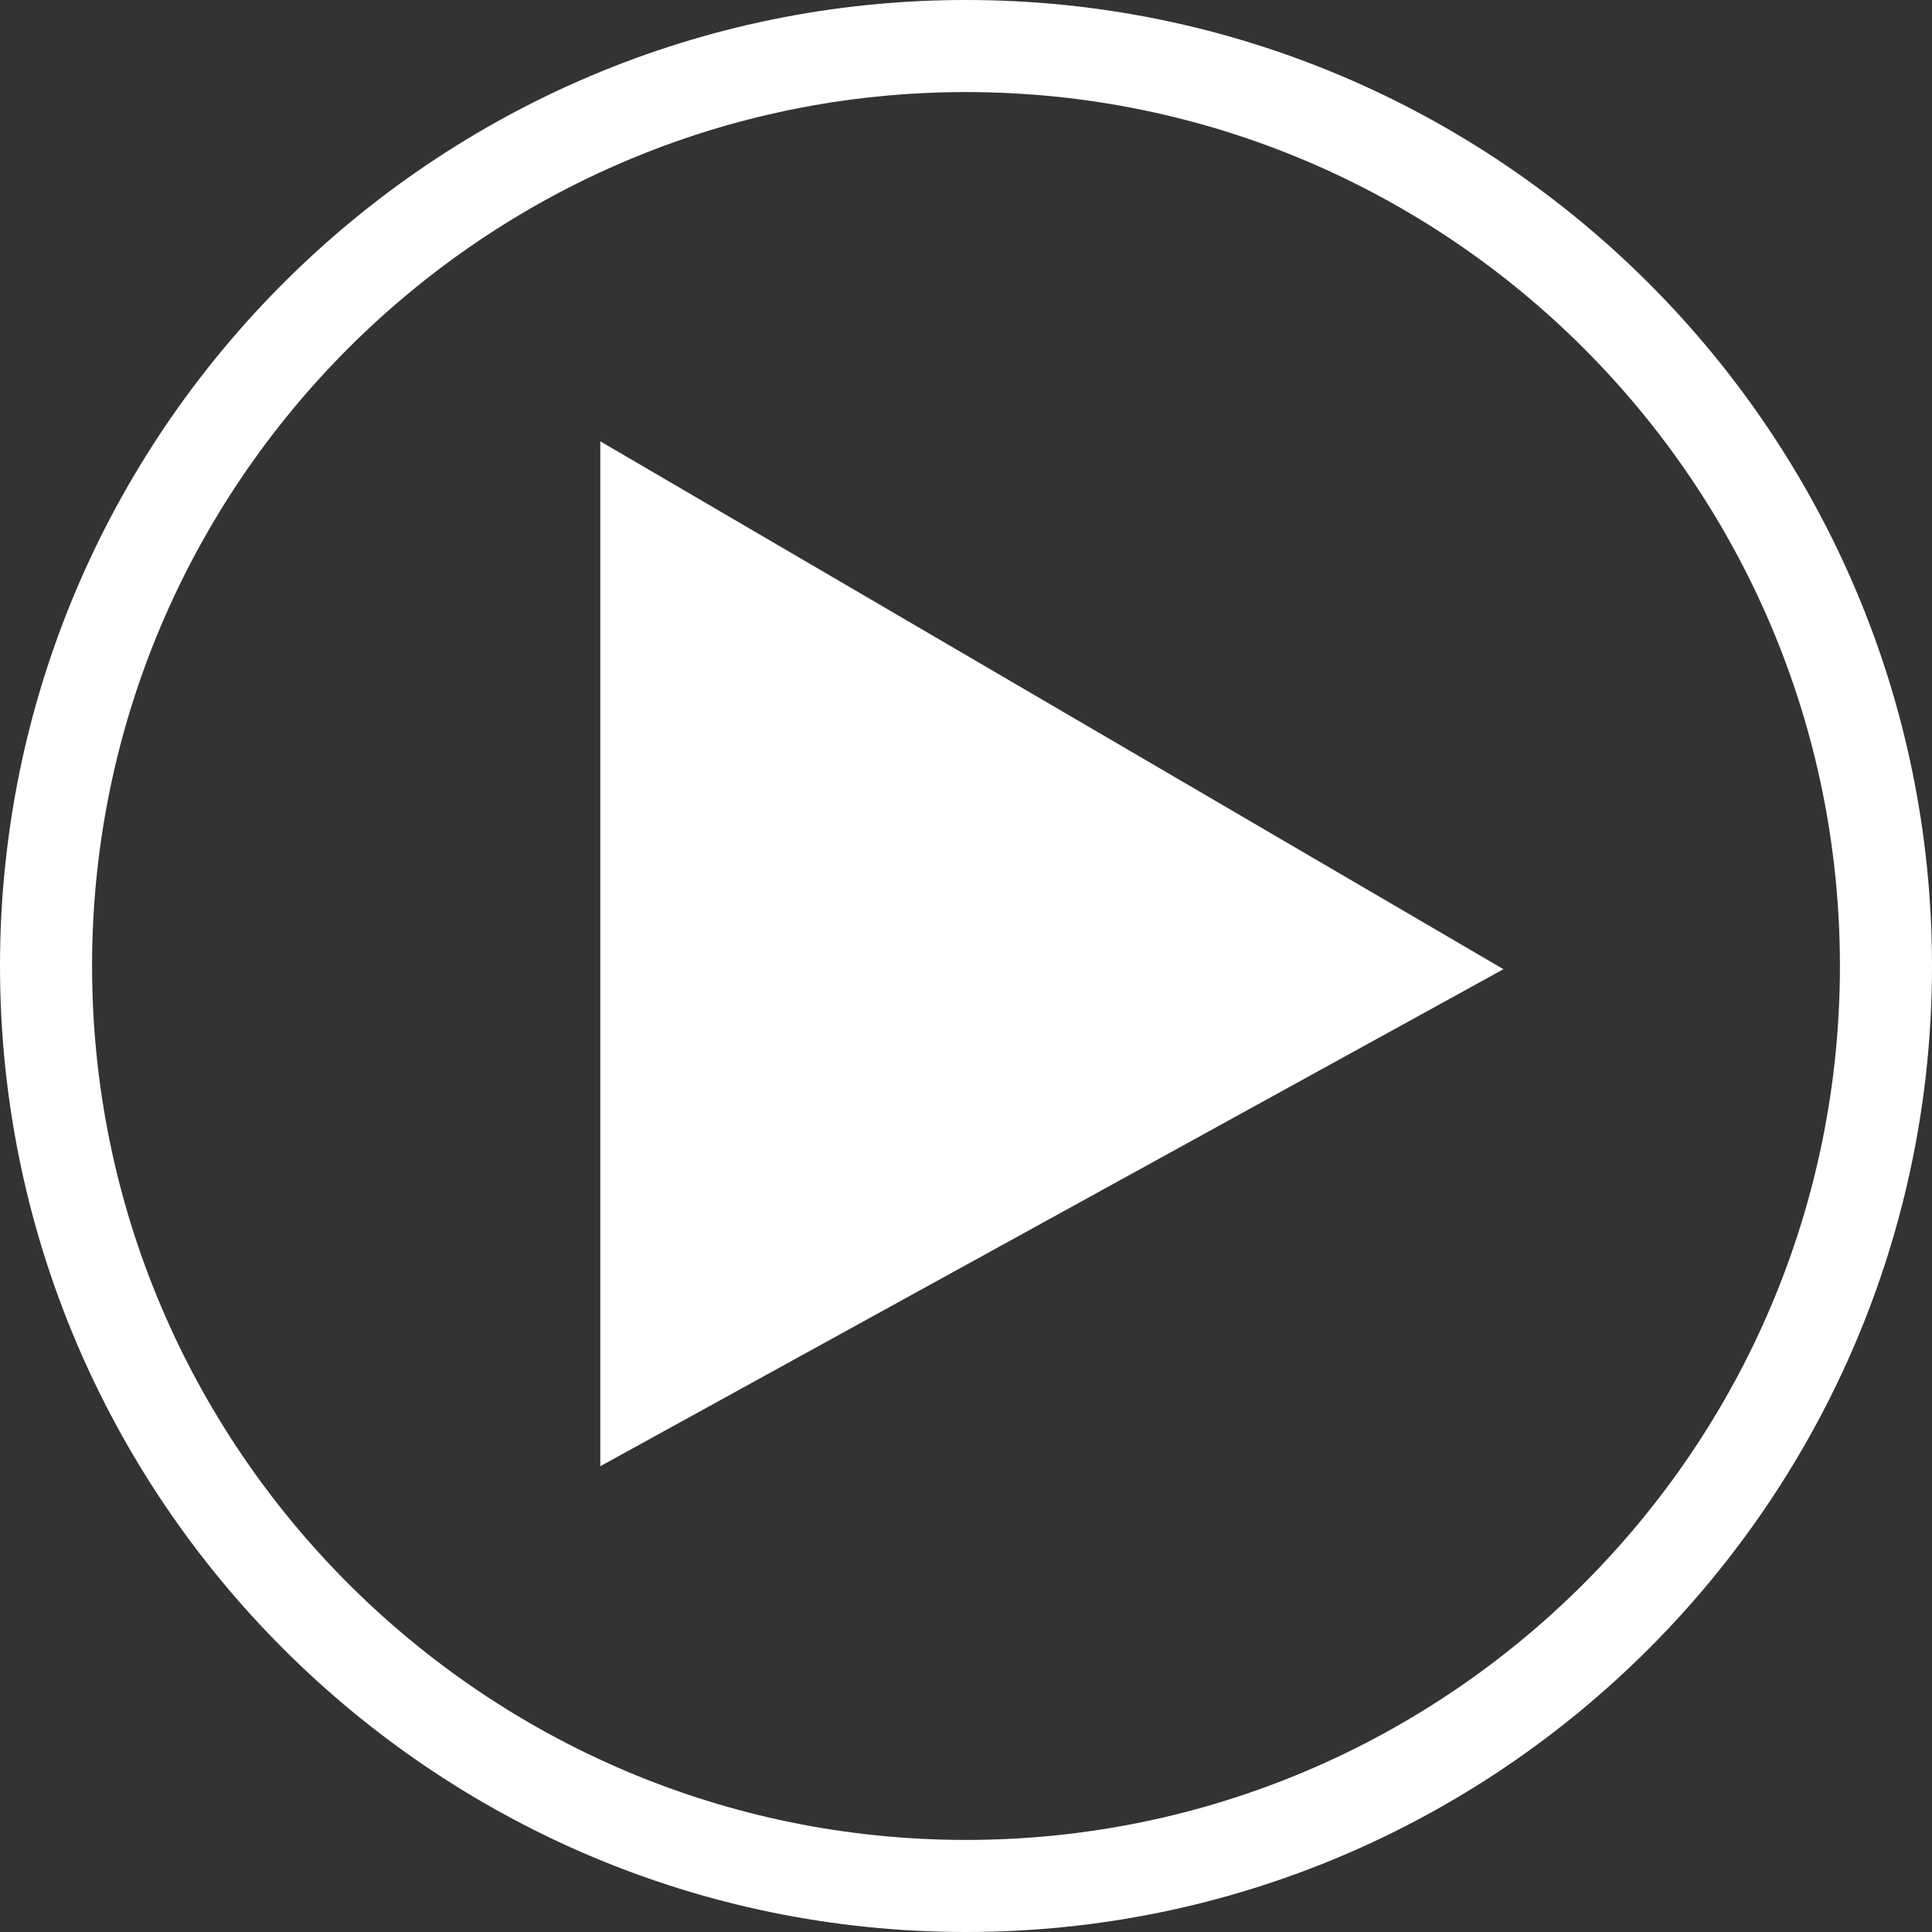
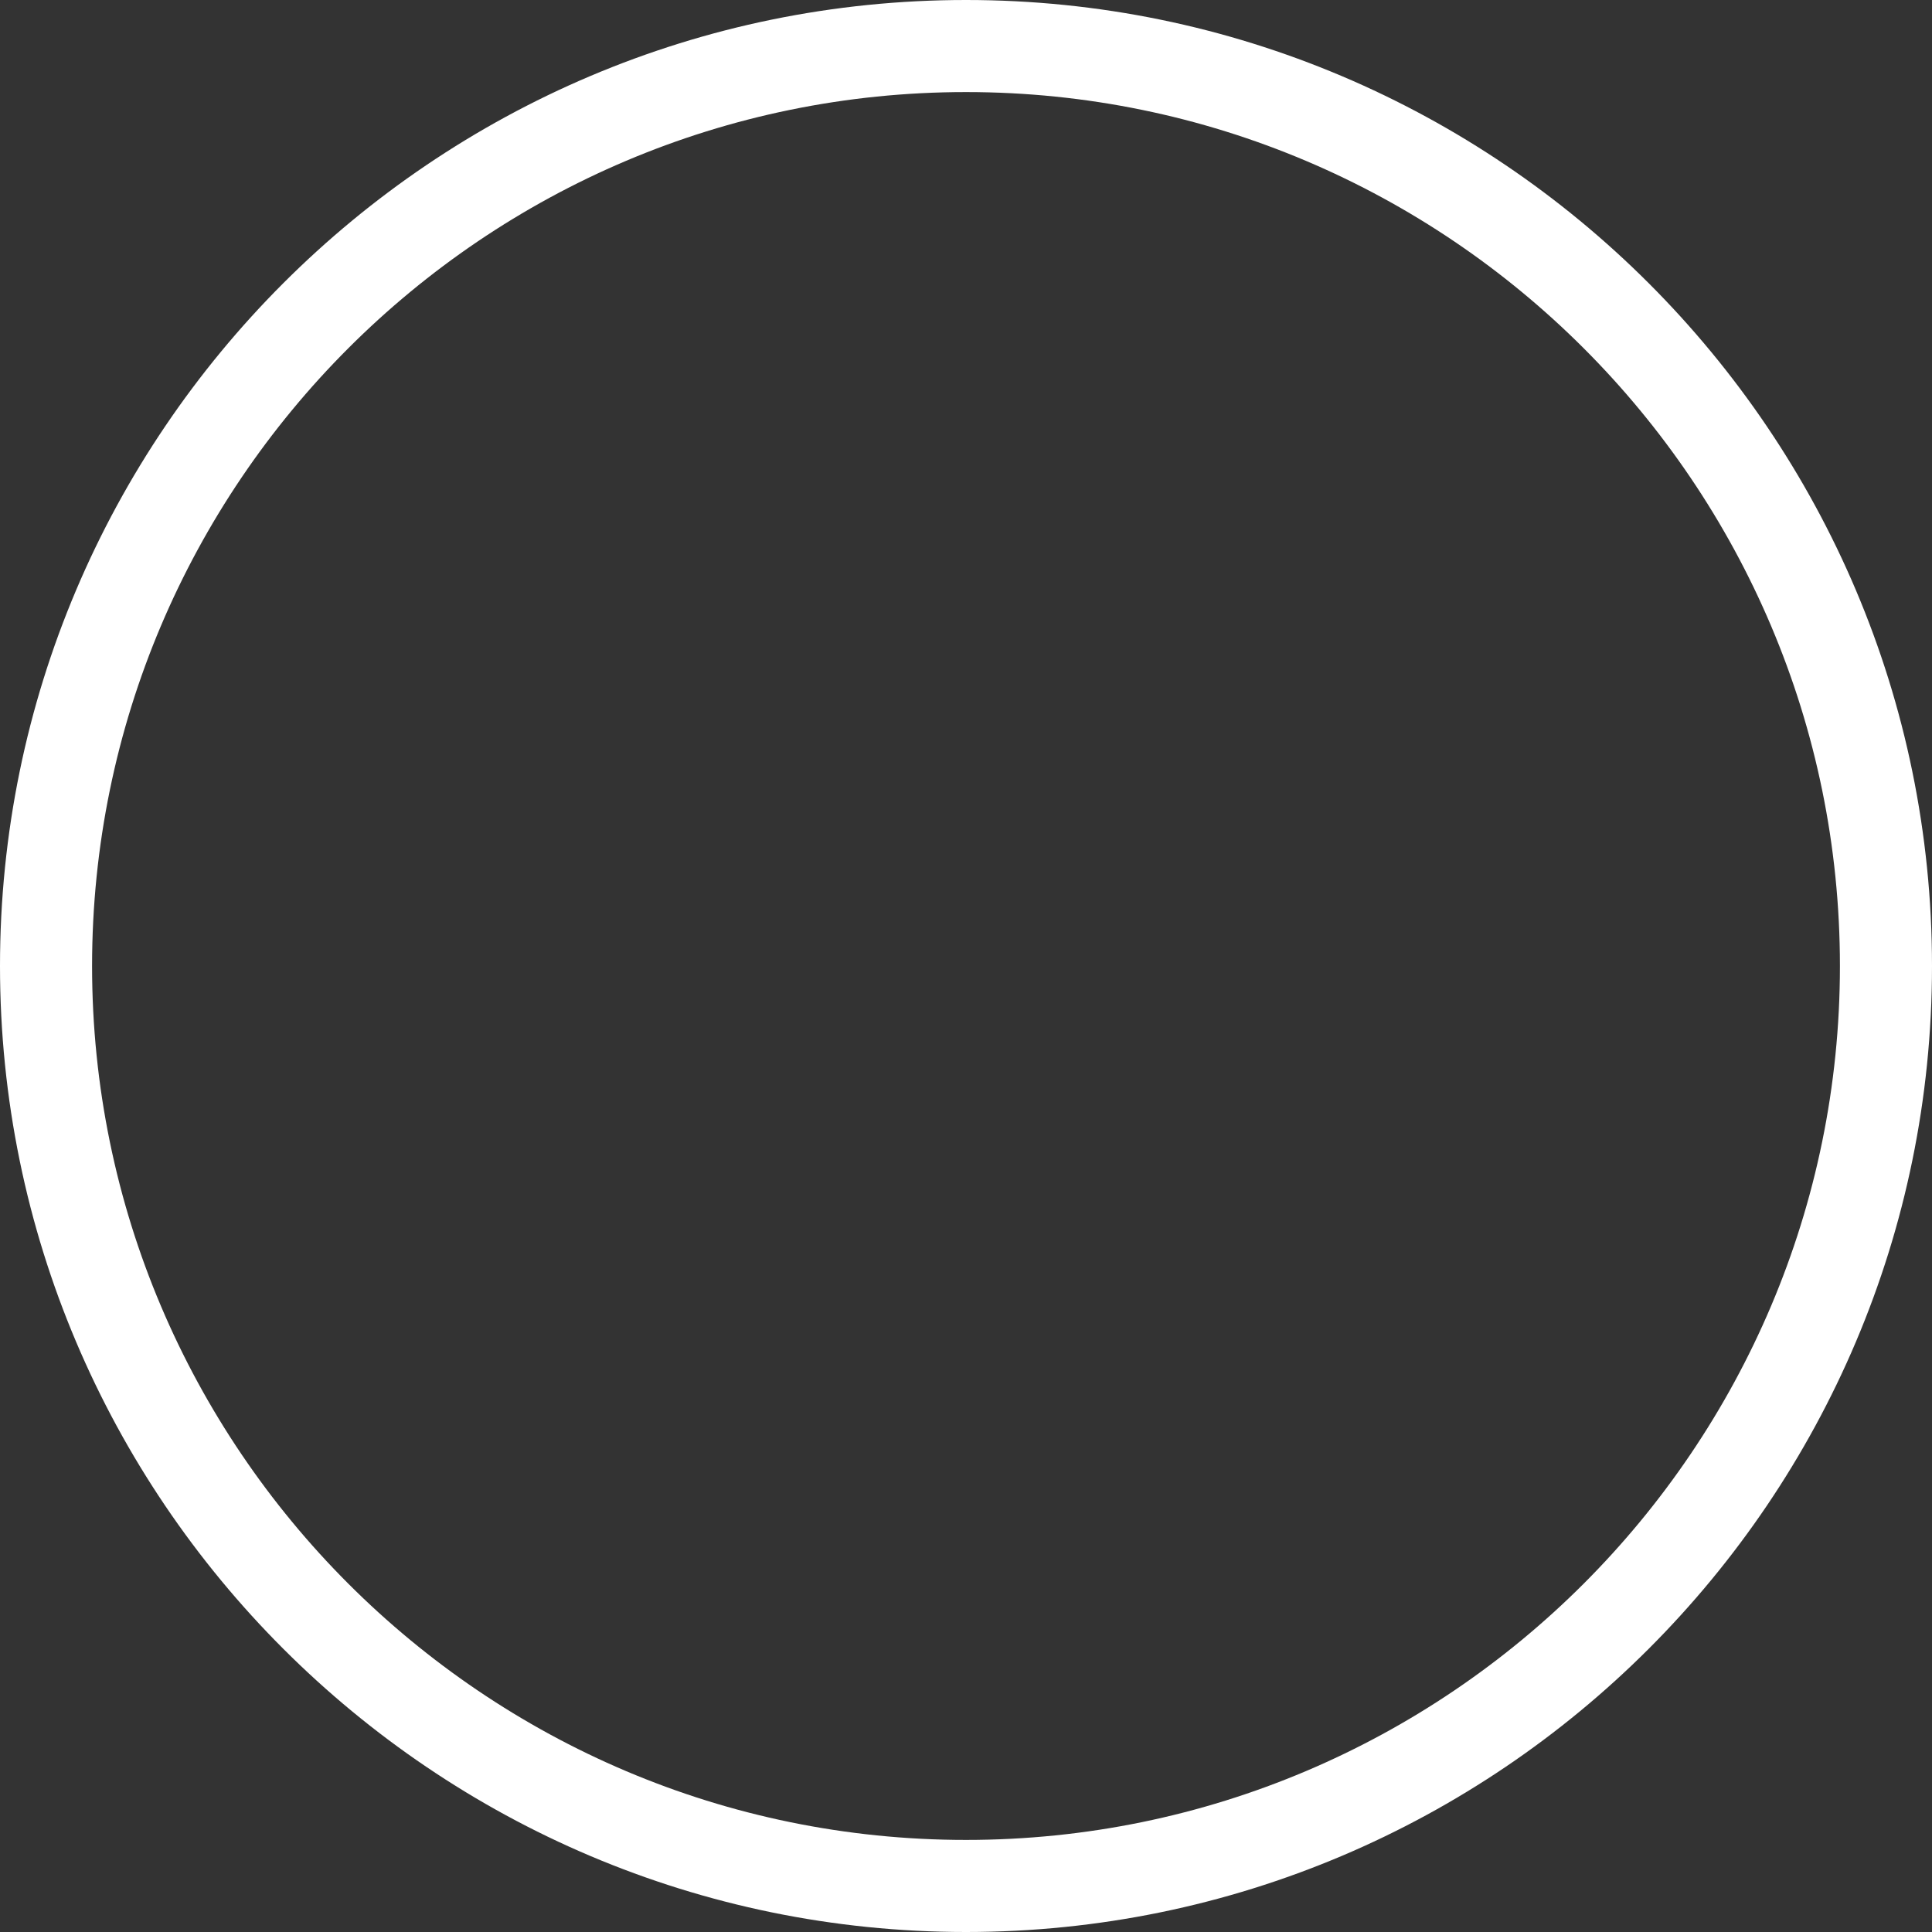
<svg xmlns="http://www.w3.org/2000/svg" width="32" height="32" viewBox="0, 0, 32, 32">
  <rect x="0" y="0" width="32" height="32" fill="#333333" stroke="none" />
  <g fill="#FFF">
    <path d="M16 32C7.177 32 0 24.823 0 16S7.177 0 16 0s16 7.177 16 16-7.177 16-16 16zm0-30.475C8.016 1.525 1.525 8.016 1.525 16S8.02 30.475 16 30.475c7.984 0 14.475-6.495 14.475-14.475 0-7.984-6.491-14.475-14.475-14.475z" />
-     <path d="M9.943 7.31l14.959 8.743-14.959 8.232V7.31z" />
  </g>
</svg>